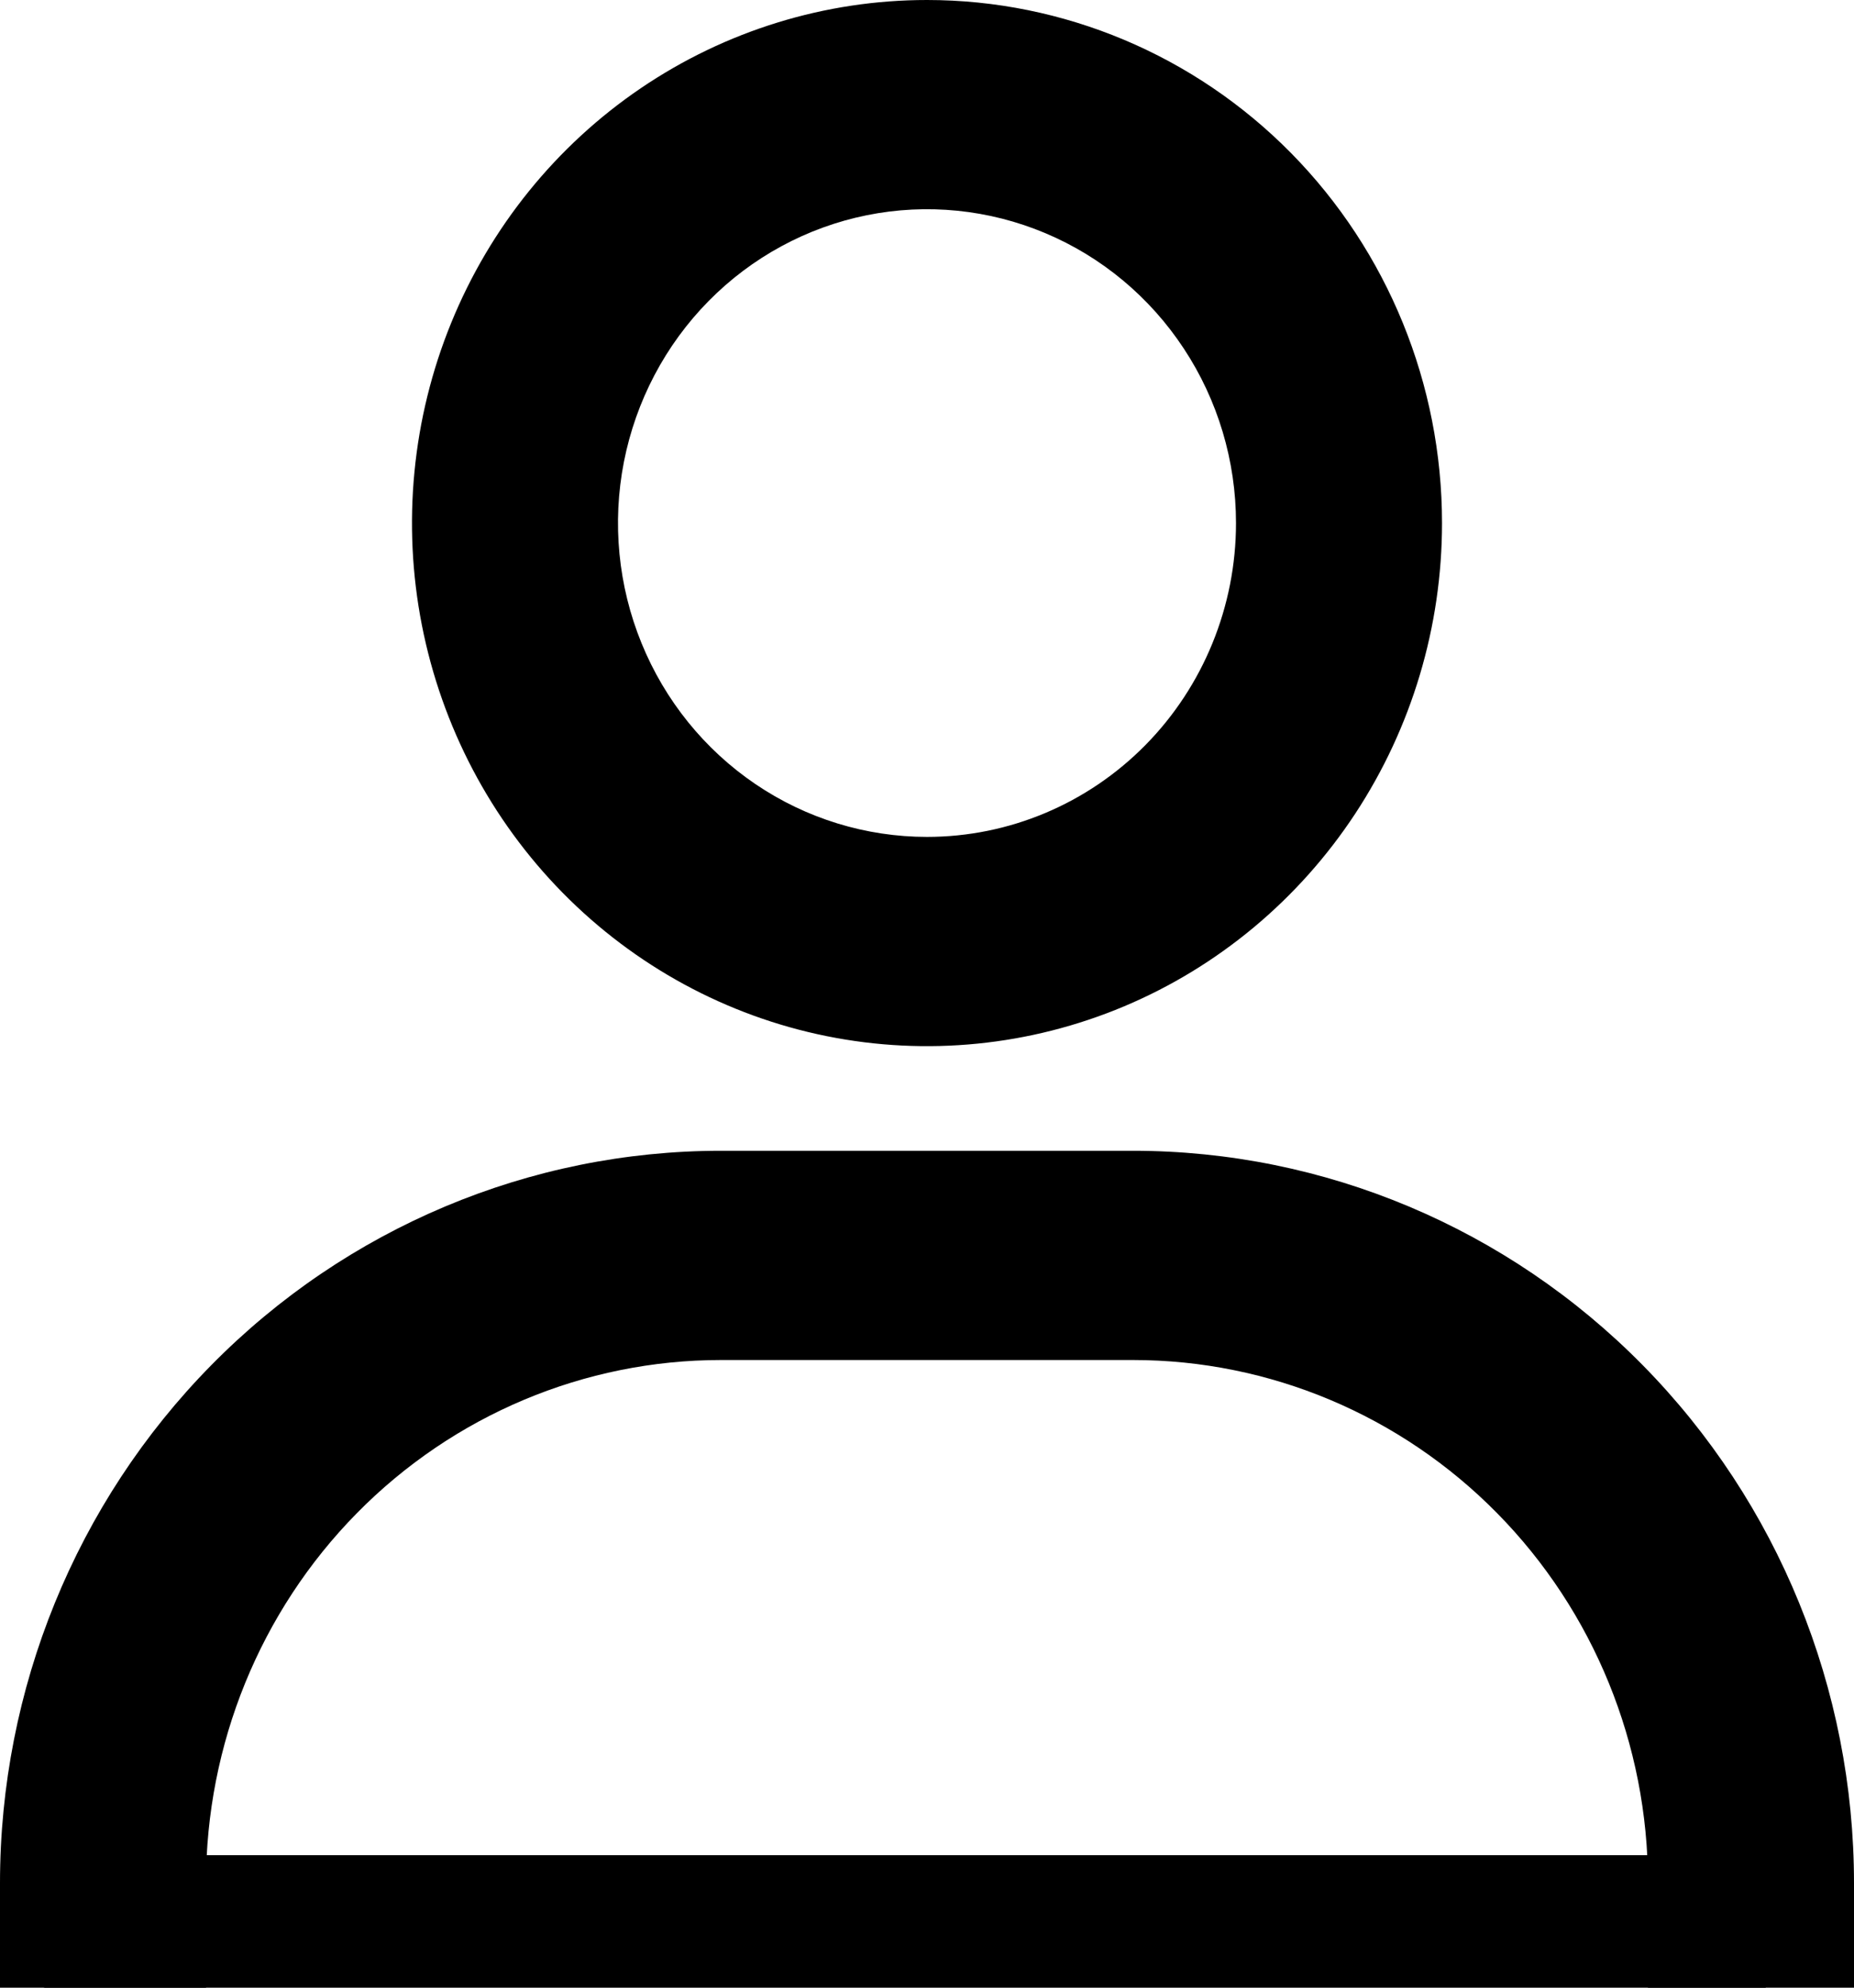
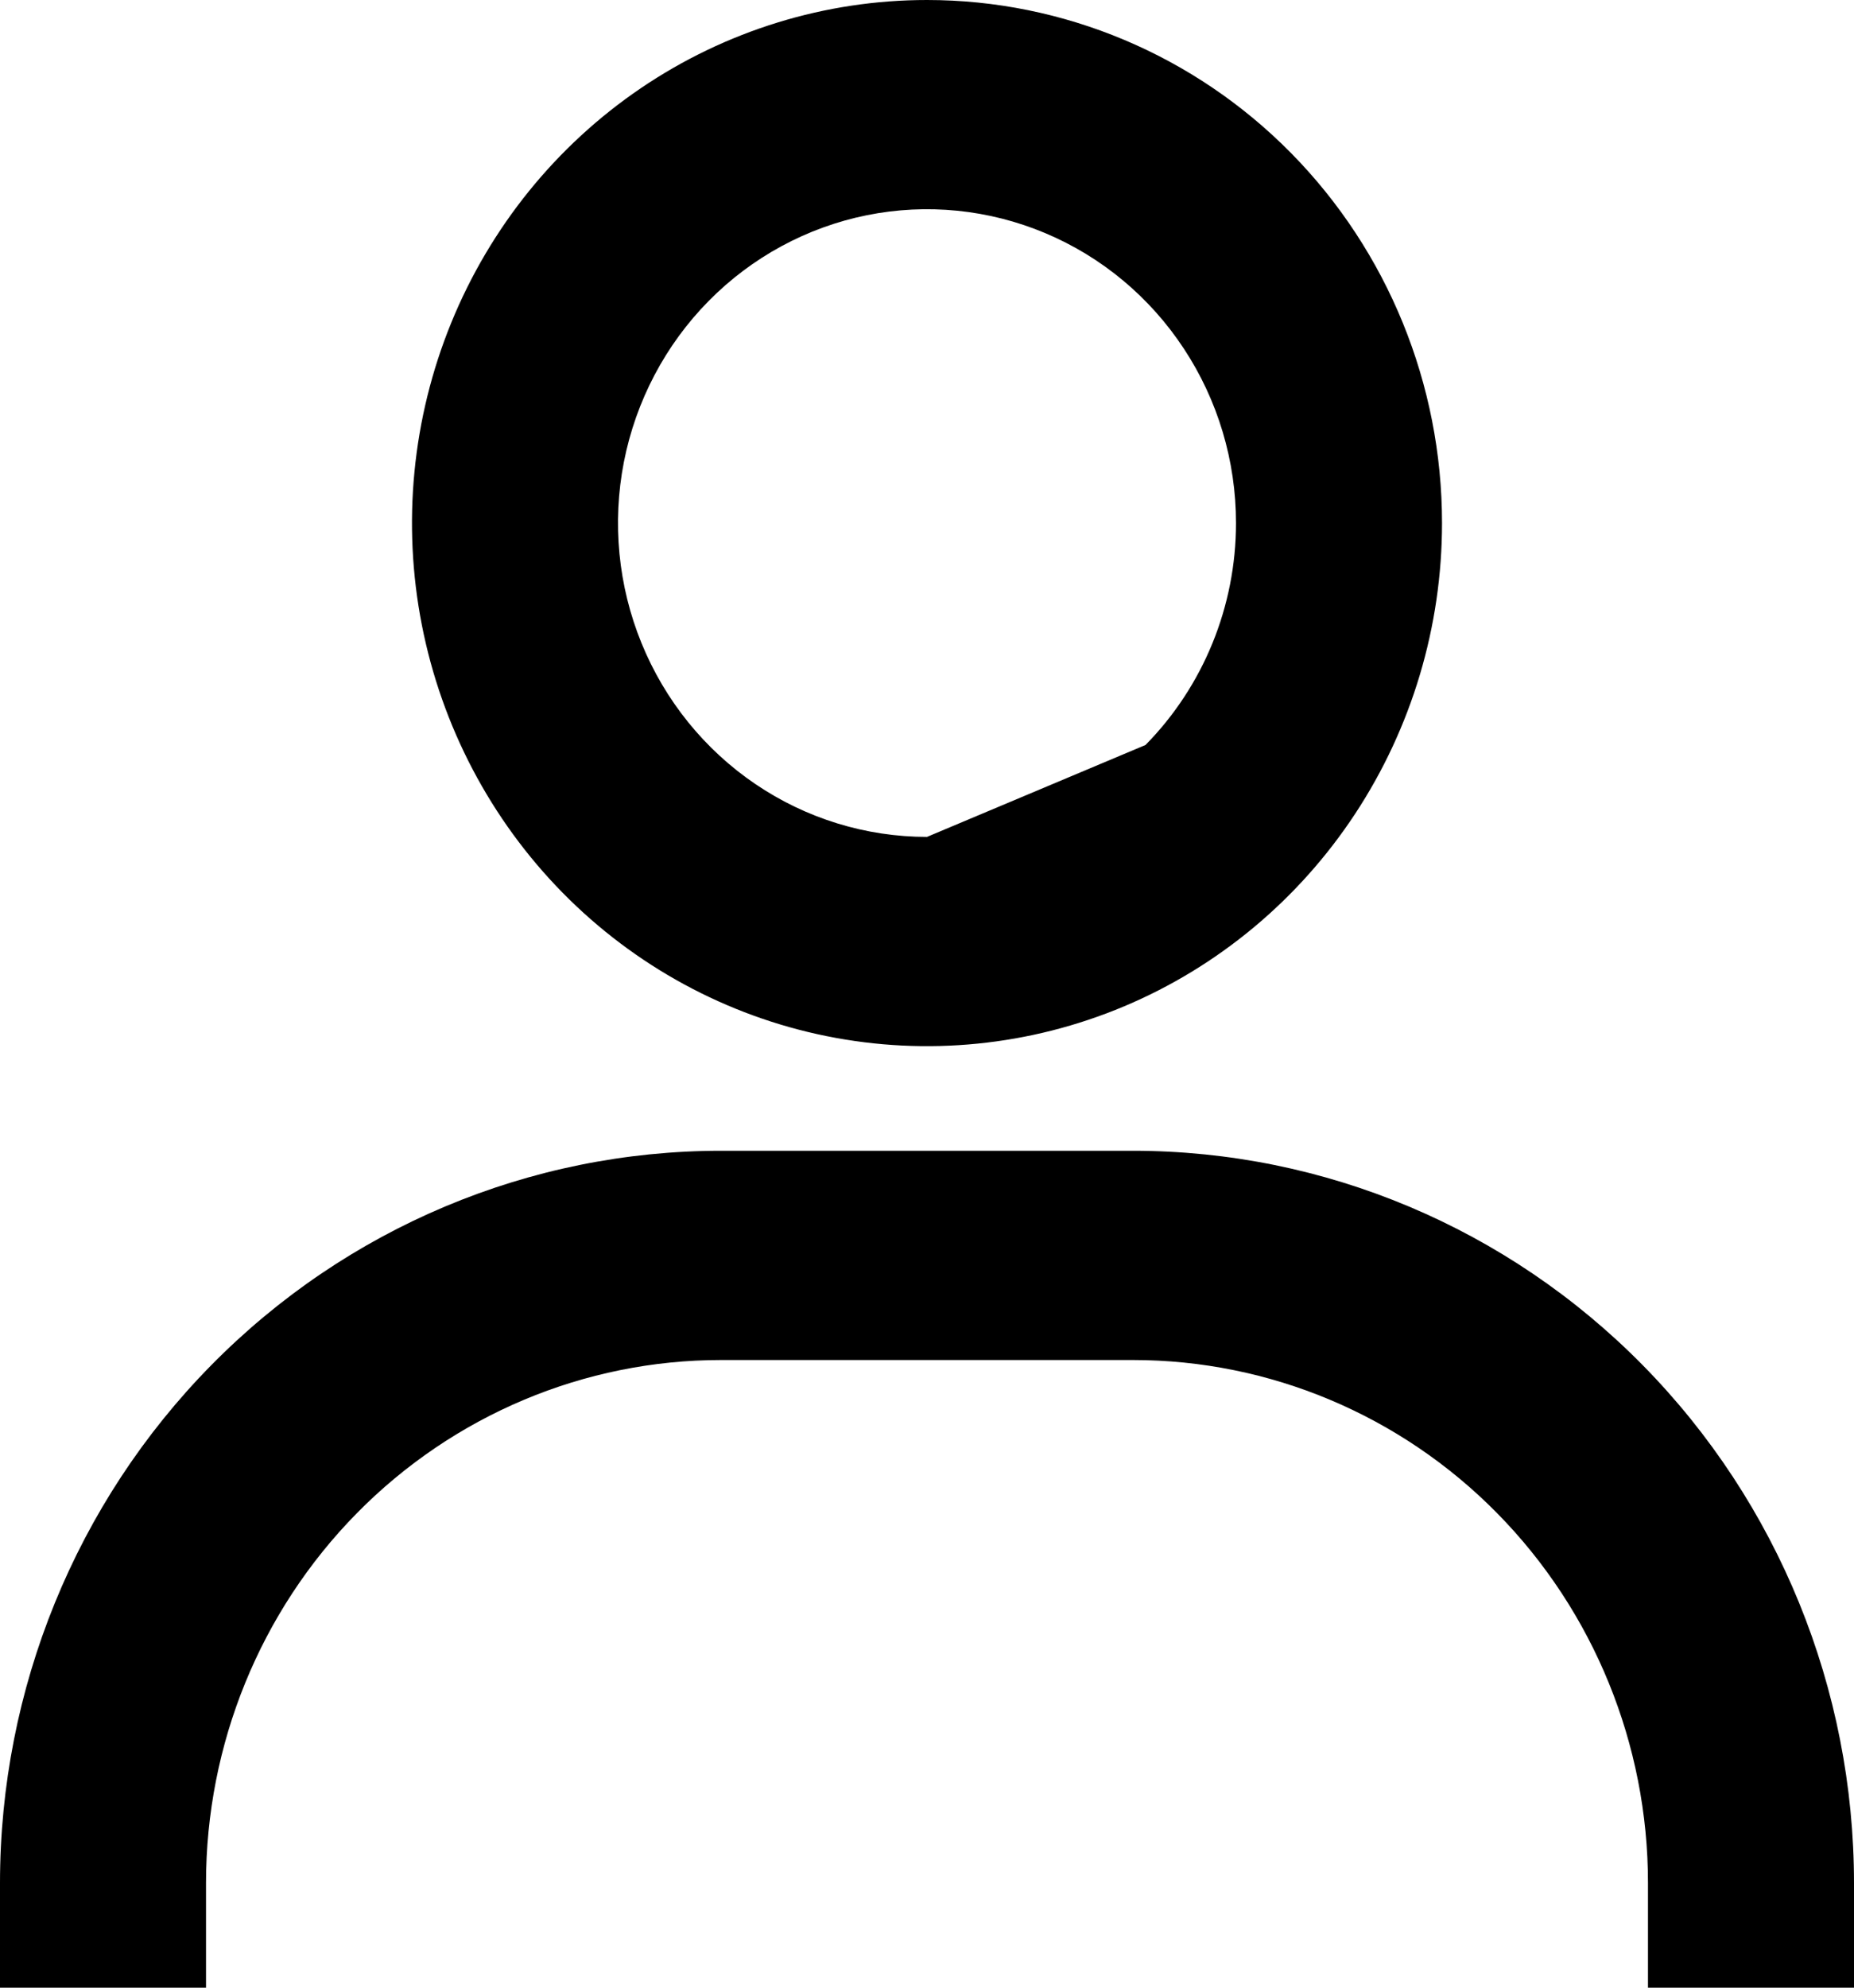
<svg xmlns="http://www.w3.org/2000/svg" width="42" height="45" viewBox="0 0 42 45" fill="none">
-   <path d="M21 0C18.693 0 16.437 0.695 14.518 1.996C12.6 3.297 11.104 5.146 10.221 7.31C9.338 9.474 9.107 11.855 9.557 14.152C10.008 16.45 11.119 18.56 12.75 20.216C14.382 21.872 16.461 23 18.724 23.457C20.987 23.914 23.333 23.679 25.465 22.783C27.596 21.887 29.419 20.369 30.701 18.421C31.982 16.474 32.667 14.184 32.667 11.842C32.667 8.701 31.438 5.689 29.25 3.468C27.062 1.248 24.094 0 21 0ZM21 18.947C19.616 18.947 18.262 18.531 17.111 17.75C15.96 16.969 15.063 15.86 14.533 14.561C14.003 13.263 13.864 11.834 14.134 10.456C14.405 9.078 15.071 7.812 16.05 6.818C17.029 5.824 18.276 5.148 19.634 4.873C20.992 4.599 22.4 4.74 23.679 5.278C24.958 5.815 26.051 6.726 26.82 7.895C27.59 9.063 28 10.437 28 11.842C28 13.726 27.262 15.534 25.95 16.866C24.637 18.199 22.857 18.947 21 18.947ZM42 45V42.632C42 38.235 40.279 34.018 37.216 30.909C34.153 27.799 29.998 26.053 25.667 26.053H16.333C12.002 26.053 7.847 27.799 4.784 30.909C1.721 34.018 0 38.235 0 42.632V45H4.667V42.632C4.667 39.491 5.896 36.479 8.084 34.258C10.272 32.037 13.239 30.79 16.333 30.79H25.667C28.761 30.79 31.728 32.037 33.916 34.258C36.104 36.479 37.333 39.491 37.333 42.632V45H42Z" fill="black" />
-   <line x1="1" y1="43.5" x2="40" y2="43.5" stroke="black" stroke-width="3" />
+   <path d="M21 0C18.693 0 16.437 0.695 14.518 1.996C12.6 3.297 11.104 5.146 10.221 7.31C9.338 9.474 9.107 11.855 9.557 14.152C10.008 16.45 11.119 18.56 12.75 20.216C14.382 21.872 16.461 23 18.724 23.457C20.987 23.914 23.333 23.679 25.465 22.783C27.596 21.887 29.419 20.369 30.701 18.421C31.982 16.474 32.667 14.184 32.667 11.842C32.667 8.701 31.438 5.689 29.25 3.468C27.062 1.248 24.094 0 21 0ZM21 18.947C19.616 18.947 18.262 18.531 17.111 17.75C15.96 16.969 15.063 15.86 14.533 14.561C14.003 13.263 13.864 11.834 14.134 10.456C14.405 9.078 15.071 7.812 16.05 6.818C17.029 5.824 18.276 5.148 19.634 4.873C20.992 4.599 22.4 4.74 23.679 5.278C24.958 5.815 26.051 6.726 26.82 7.895C27.59 9.063 28 10.437 28 11.842C28 13.726 27.262 15.534 25.95 16.866ZM42 45V42.632C42 38.235 40.279 34.018 37.216 30.909C34.153 27.799 29.998 26.053 25.667 26.053H16.333C12.002 26.053 7.847 27.799 4.784 30.909C1.721 34.018 0 38.235 0 42.632V45H4.667V42.632C4.667 39.491 5.896 36.479 8.084 34.258C10.272 32.037 13.239 30.79 16.333 30.79H25.667C28.761 30.79 31.728 32.037 33.916 34.258C36.104 36.479 37.333 39.491 37.333 42.632V45H42Z" fill="black" />
</svg>